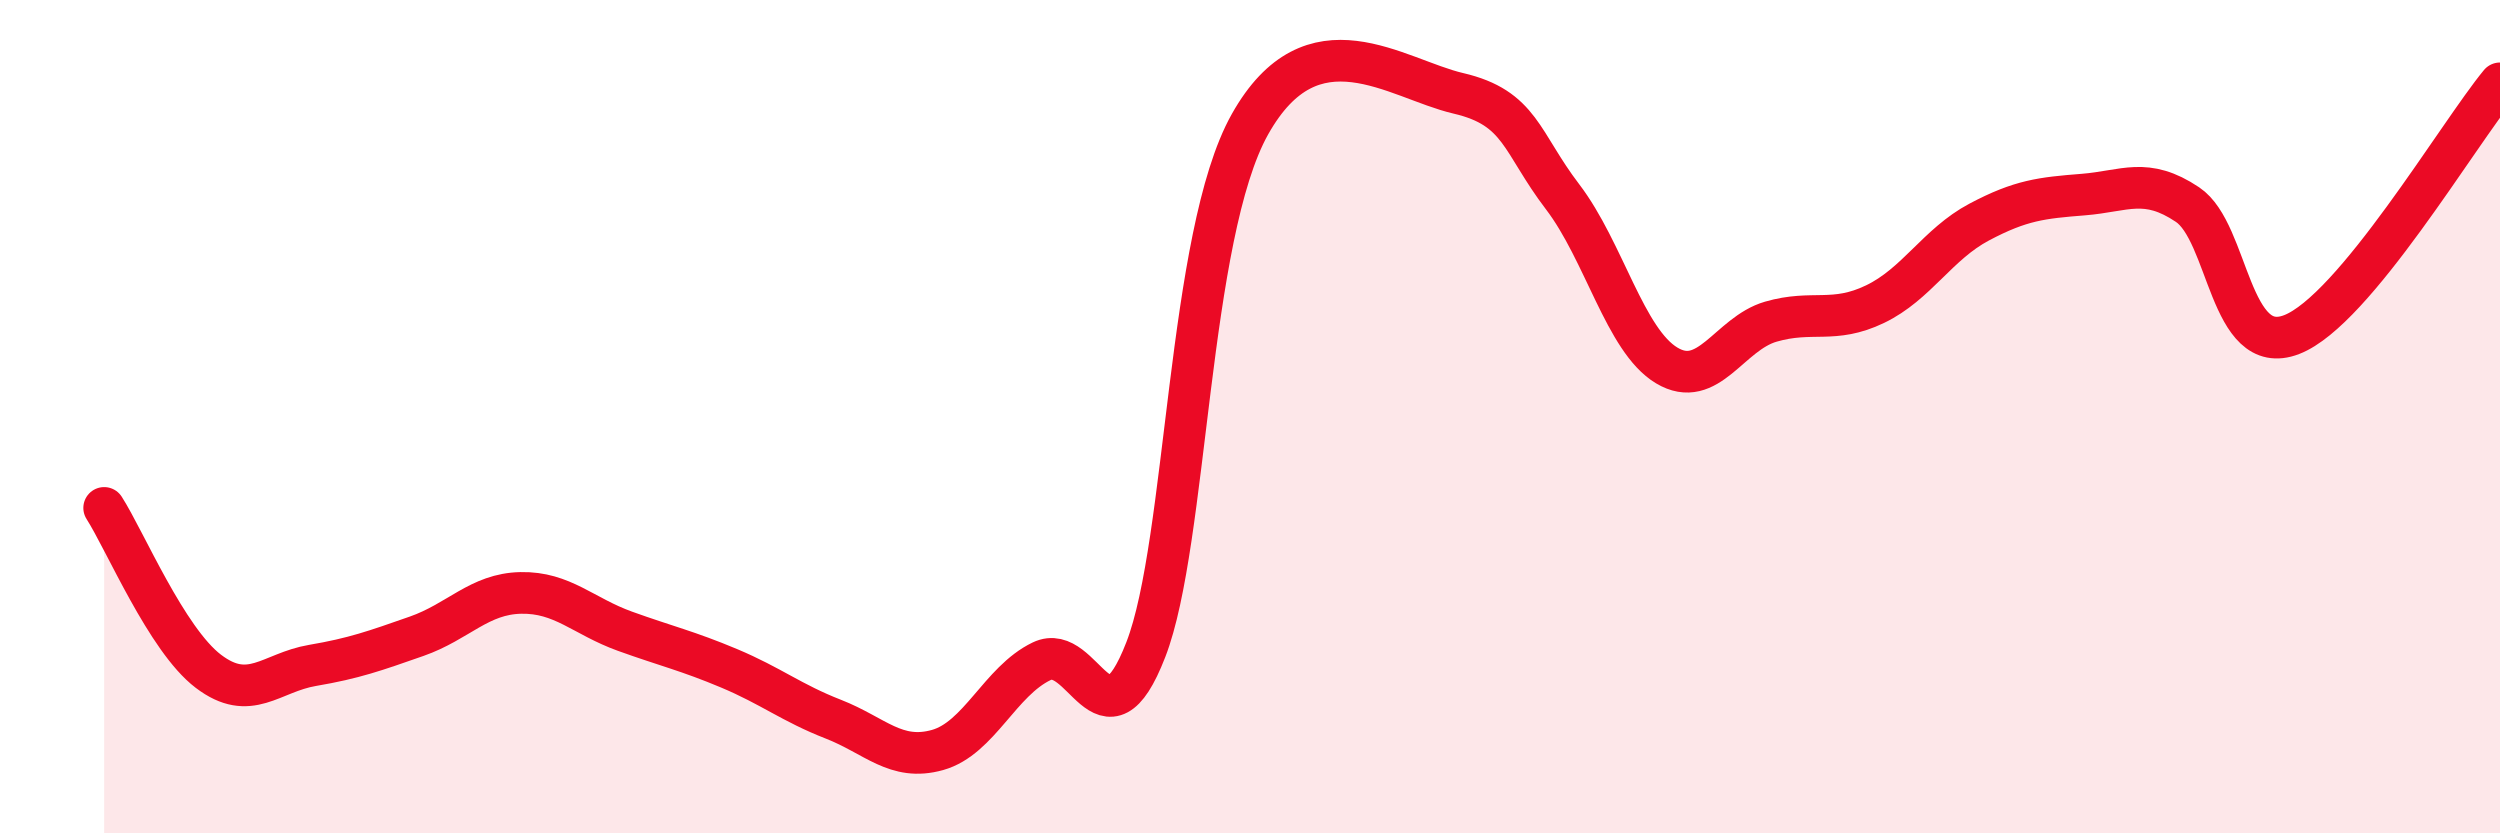
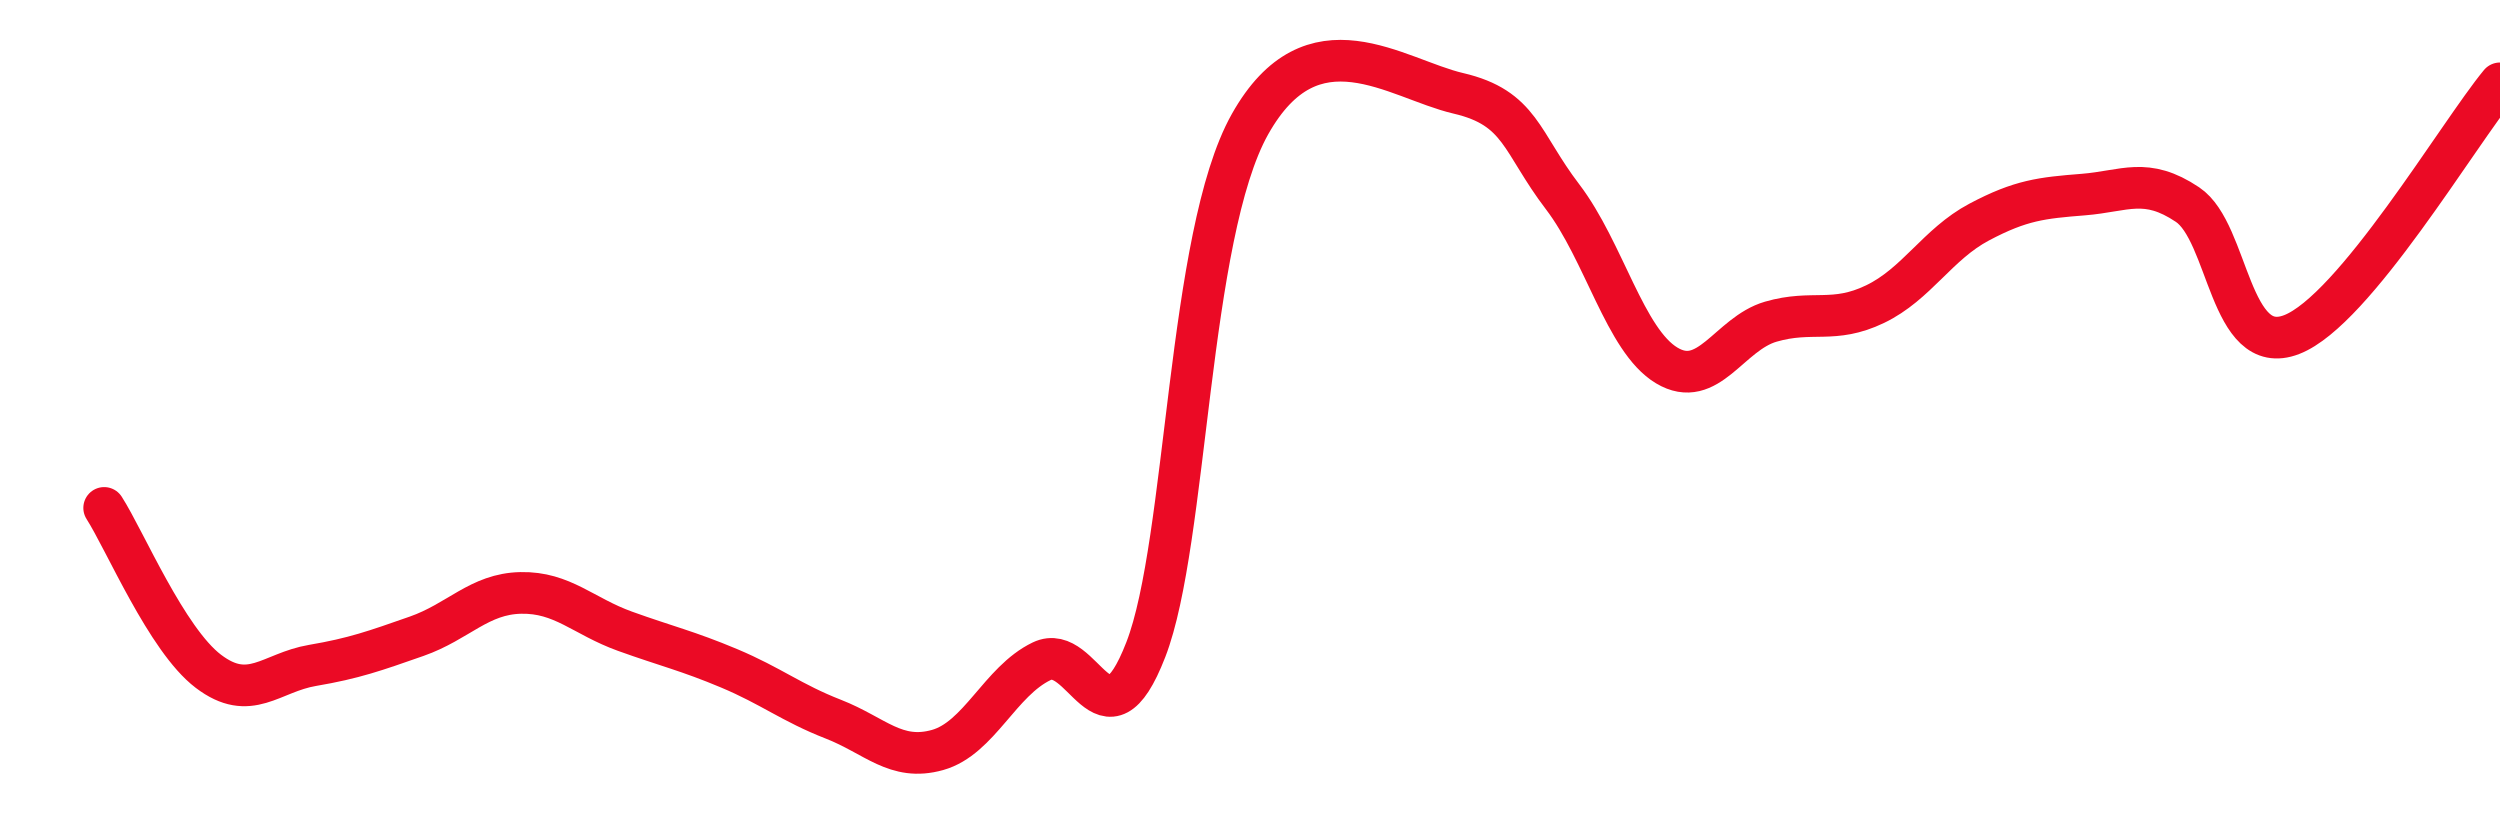
<svg xmlns="http://www.w3.org/2000/svg" width="60" height="20" viewBox="0 0 60 20">
-   <path d="M 2.5,12.19 C 3,12.97 4,15.35 5,16.11 C 6,16.87 6.5,16.14 7.5,15.97 C 8.5,15.8 9,15.62 10,15.27 C 11,14.92 11.5,14.25 12.5,14.23 C 13.5,14.21 14,14.79 15,15.15 C 16,15.51 16.5,15.62 17.5,16.04 C 18.5,16.46 19,16.87 20,17.26 C 21,17.65 21.5,18.28 22.5,18 C 23.5,17.72 24,16.35 25,15.87 C 26,15.39 26.5,18.17 27.5,15.59 C 28.5,13.01 28.5,5.65 30,2.98 C 31.5,0.31 33.5,1.89 35,2.24 C 36.5,2.59 36.5,3.41 37.5,4.72 C 38.5,6.03 39,8.17 40,8.77 C 41,9.37 41.5,8.01 42.5,7.72 C 43.5,7.43 44,7.78 45,7.3 C 46,6.82 46.5,5.86 47.5,5.33 C 48.5,4.8 49,4.75 50,4.67 C 51,4.59 51.5,4.24 52.5,4.91 C 53.5,5.58 53.5,8.61 55,8.03 C 56.5,7.45 59,3.21 60,2L60 20L2.5 20Z" fill="#EB0A25" opacity="0.1" stroke-linecap="round" stroke-linejoin="round" />
  <path d="M 2.5,12.19 C 3,12.97 4,15.35 5,16.11 C 6,16.87 6.5,16.14 7.5,15.97 C 8.5,15.8 9,15.62 10,15.27 C 11,14.92 11.5,14.25 12.5,14.23 C 13.5,14.21 14,14.79 15,15.15 C 16,15.51 16.5,15.62 17.5,16.04 C 18.5,16.46 19,16.87 20,17.26 C 21,17.65 21.5,18.28 22.5,18 C 23.5,17.72 24,16.35 25,15.87 C 26,15.39 26.5,18.17 27.5,15.59 C 28.5,13.01 28.5,5.65 30,2.98 C 31.5,0.31 33.5,1.89 35,2.24 C 36.5,2.59 36.5,3.41 37.5,4.72 C 38.5,6.03 39,8.17 40,8.77 C 41,9.37 41.5,8.01 42.5,7.72 C 43.5,7.43 44,7.78 45,7.3 C 46,6.82 46.5,5.86 47.5,5.33 C 48.5,4.8 49,4.75 50,4.67 C 51,4.59 51.5,4.24 52.5,4.91 C 53.5,5.58 53.5,8.61 55,8.03 C 56.5,7.45 59,3.21 60,2" stroke="#EB0A25" stroke-width="1" fill="none" stroke-linecap="round" stroke-linejoin="round" />
</svg>